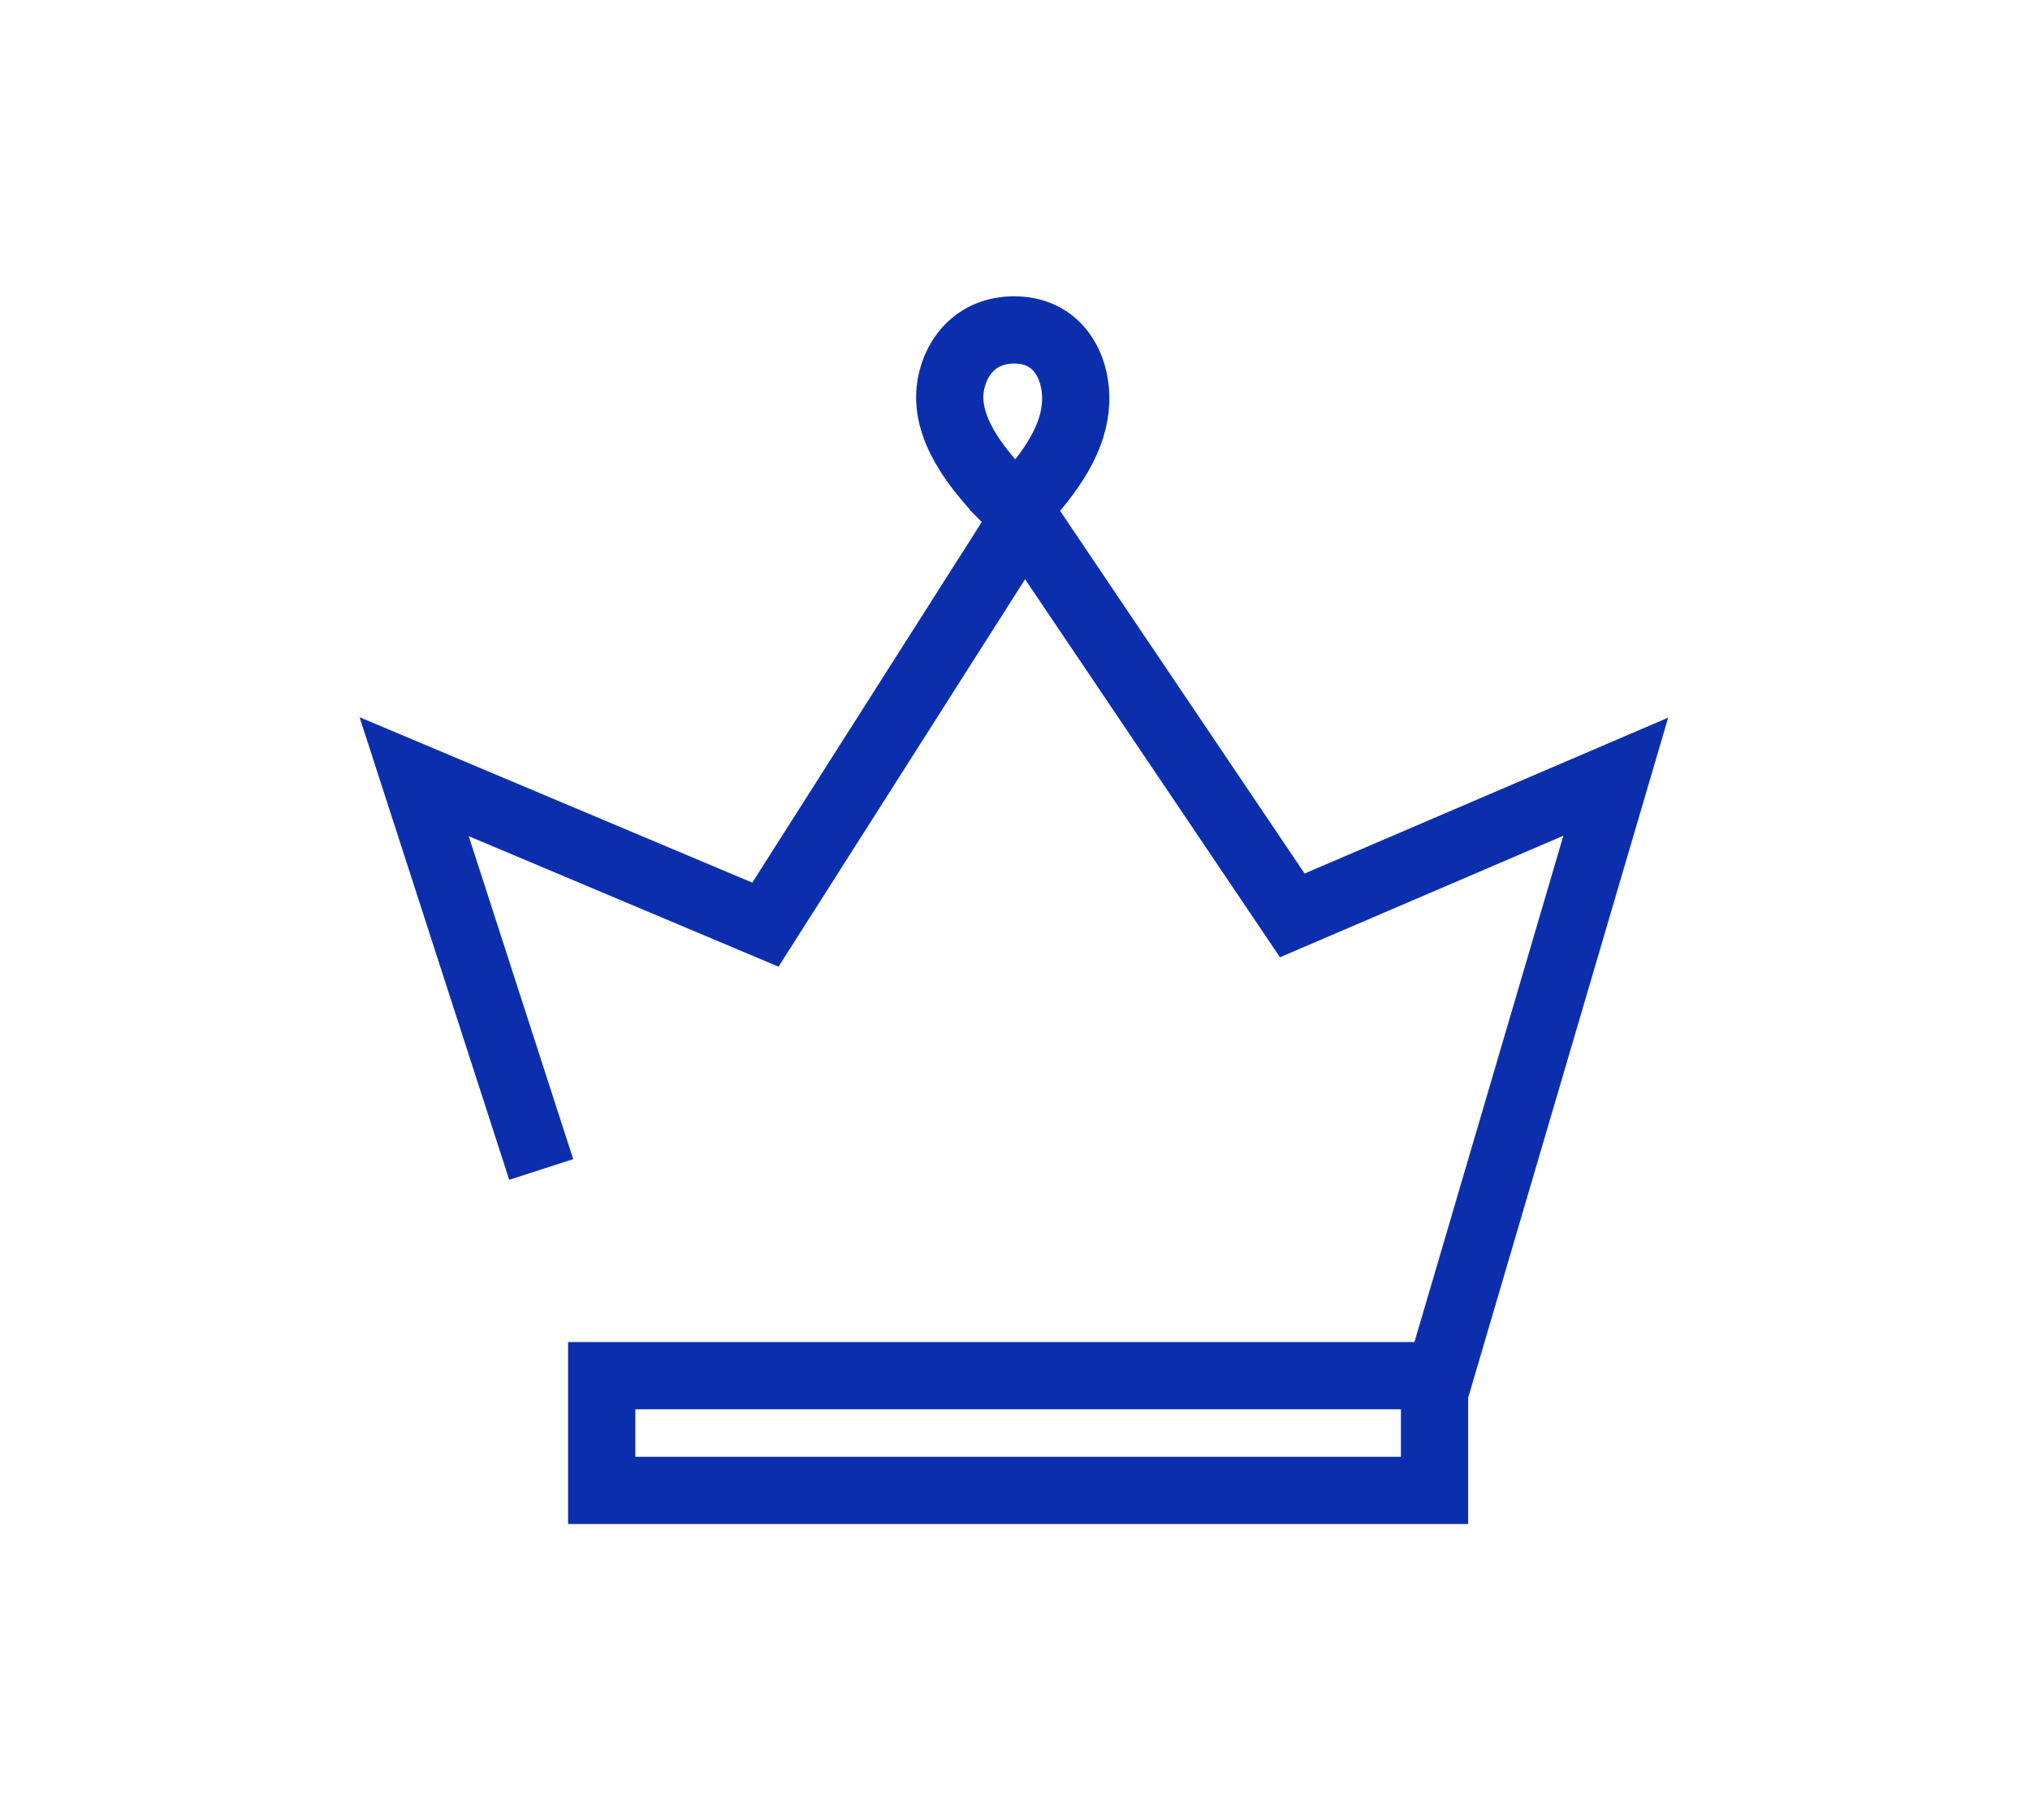
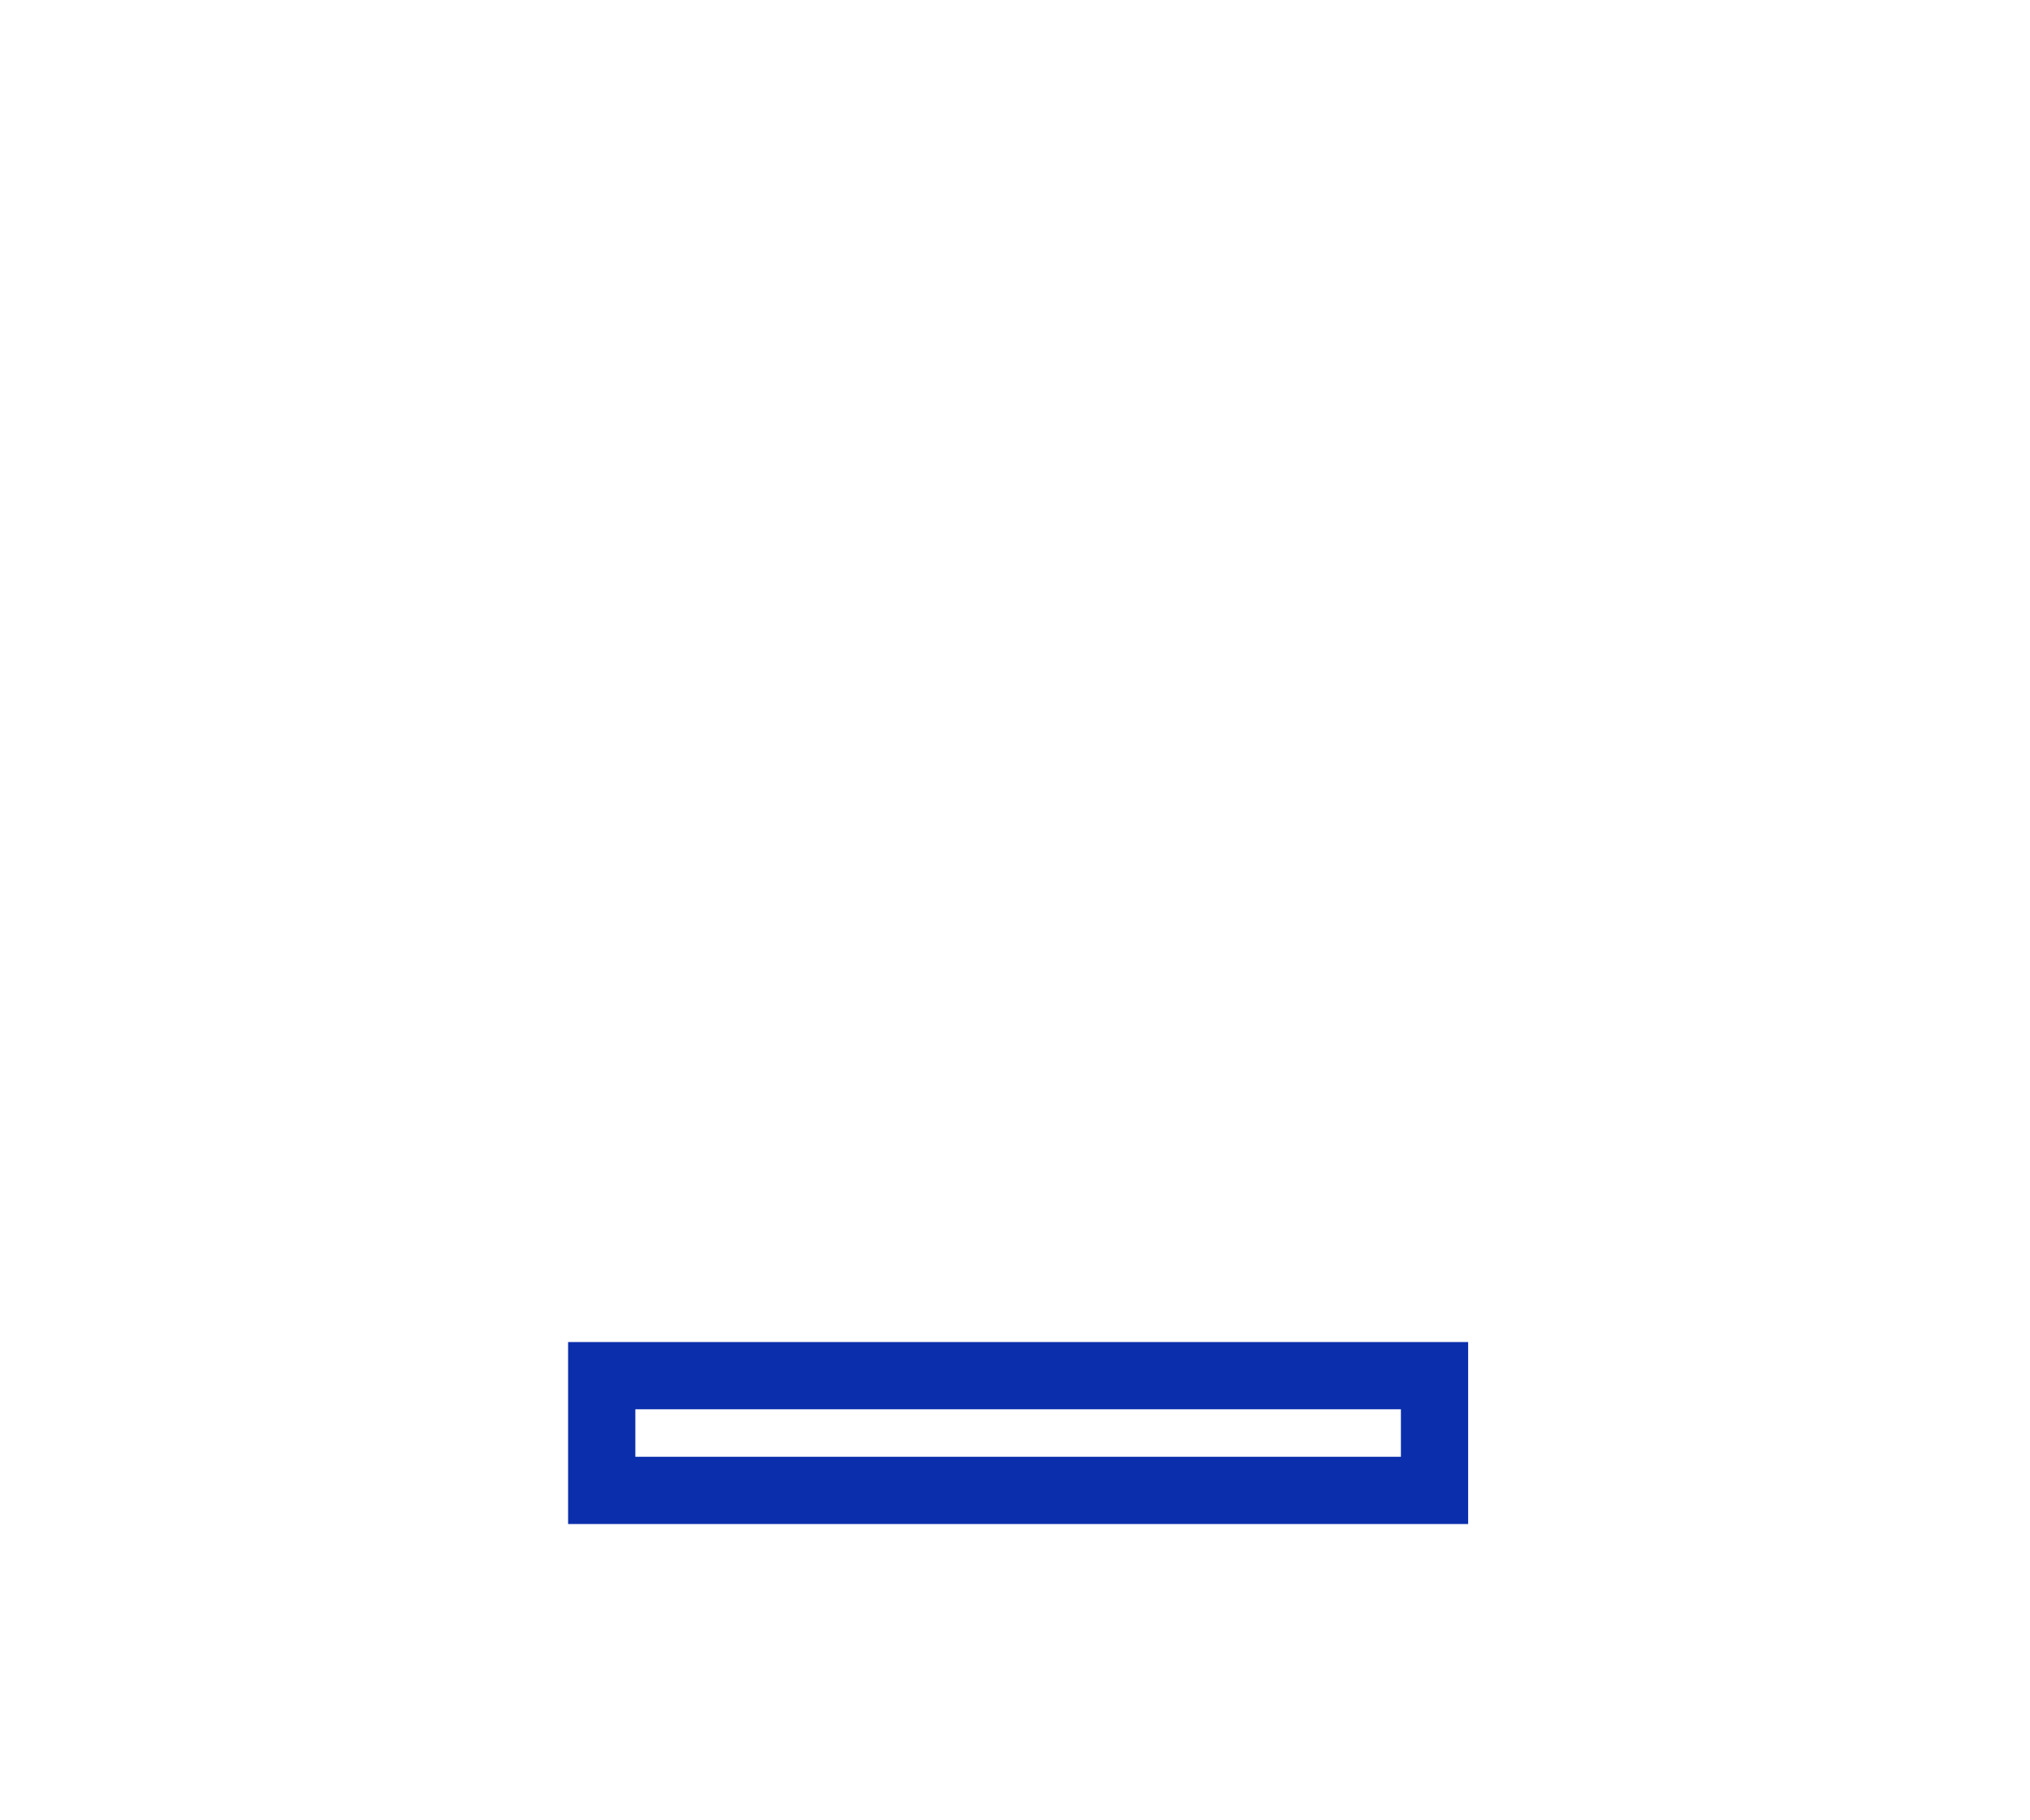
<svg xmlns="http://www.w3.org/2000/svg" id="Layer_3" viewBox="0 0 256.6 230.05">
  <defs>
    <style>.cls-1{fill:none;stroke:#0b2fac;stroke-miterlimit:10;stroke-width:8.5px;}</style>
  </defs>
-   <path class="cls-1" d="m128.49,64.34c4.57-4.8,7.33-9.1,7.48-13.59.15-4.5-2.31-9.19-8.02-9.05-5,.12-7.48,4.01-7.85,7.56-.48,4.57,2.55,9.52,8.4,15.09Z" />
-   <polyline class="cls-1" points="180.87 177.61 204.24 98.16 163.35 115.69 129.47 65.45 96.75 116.86 52.35 98.16 68.41 147.8" />
  <rect class="cls-1" x="76.06" y="173.86" width="105.27" height="14.5" />
</svg>